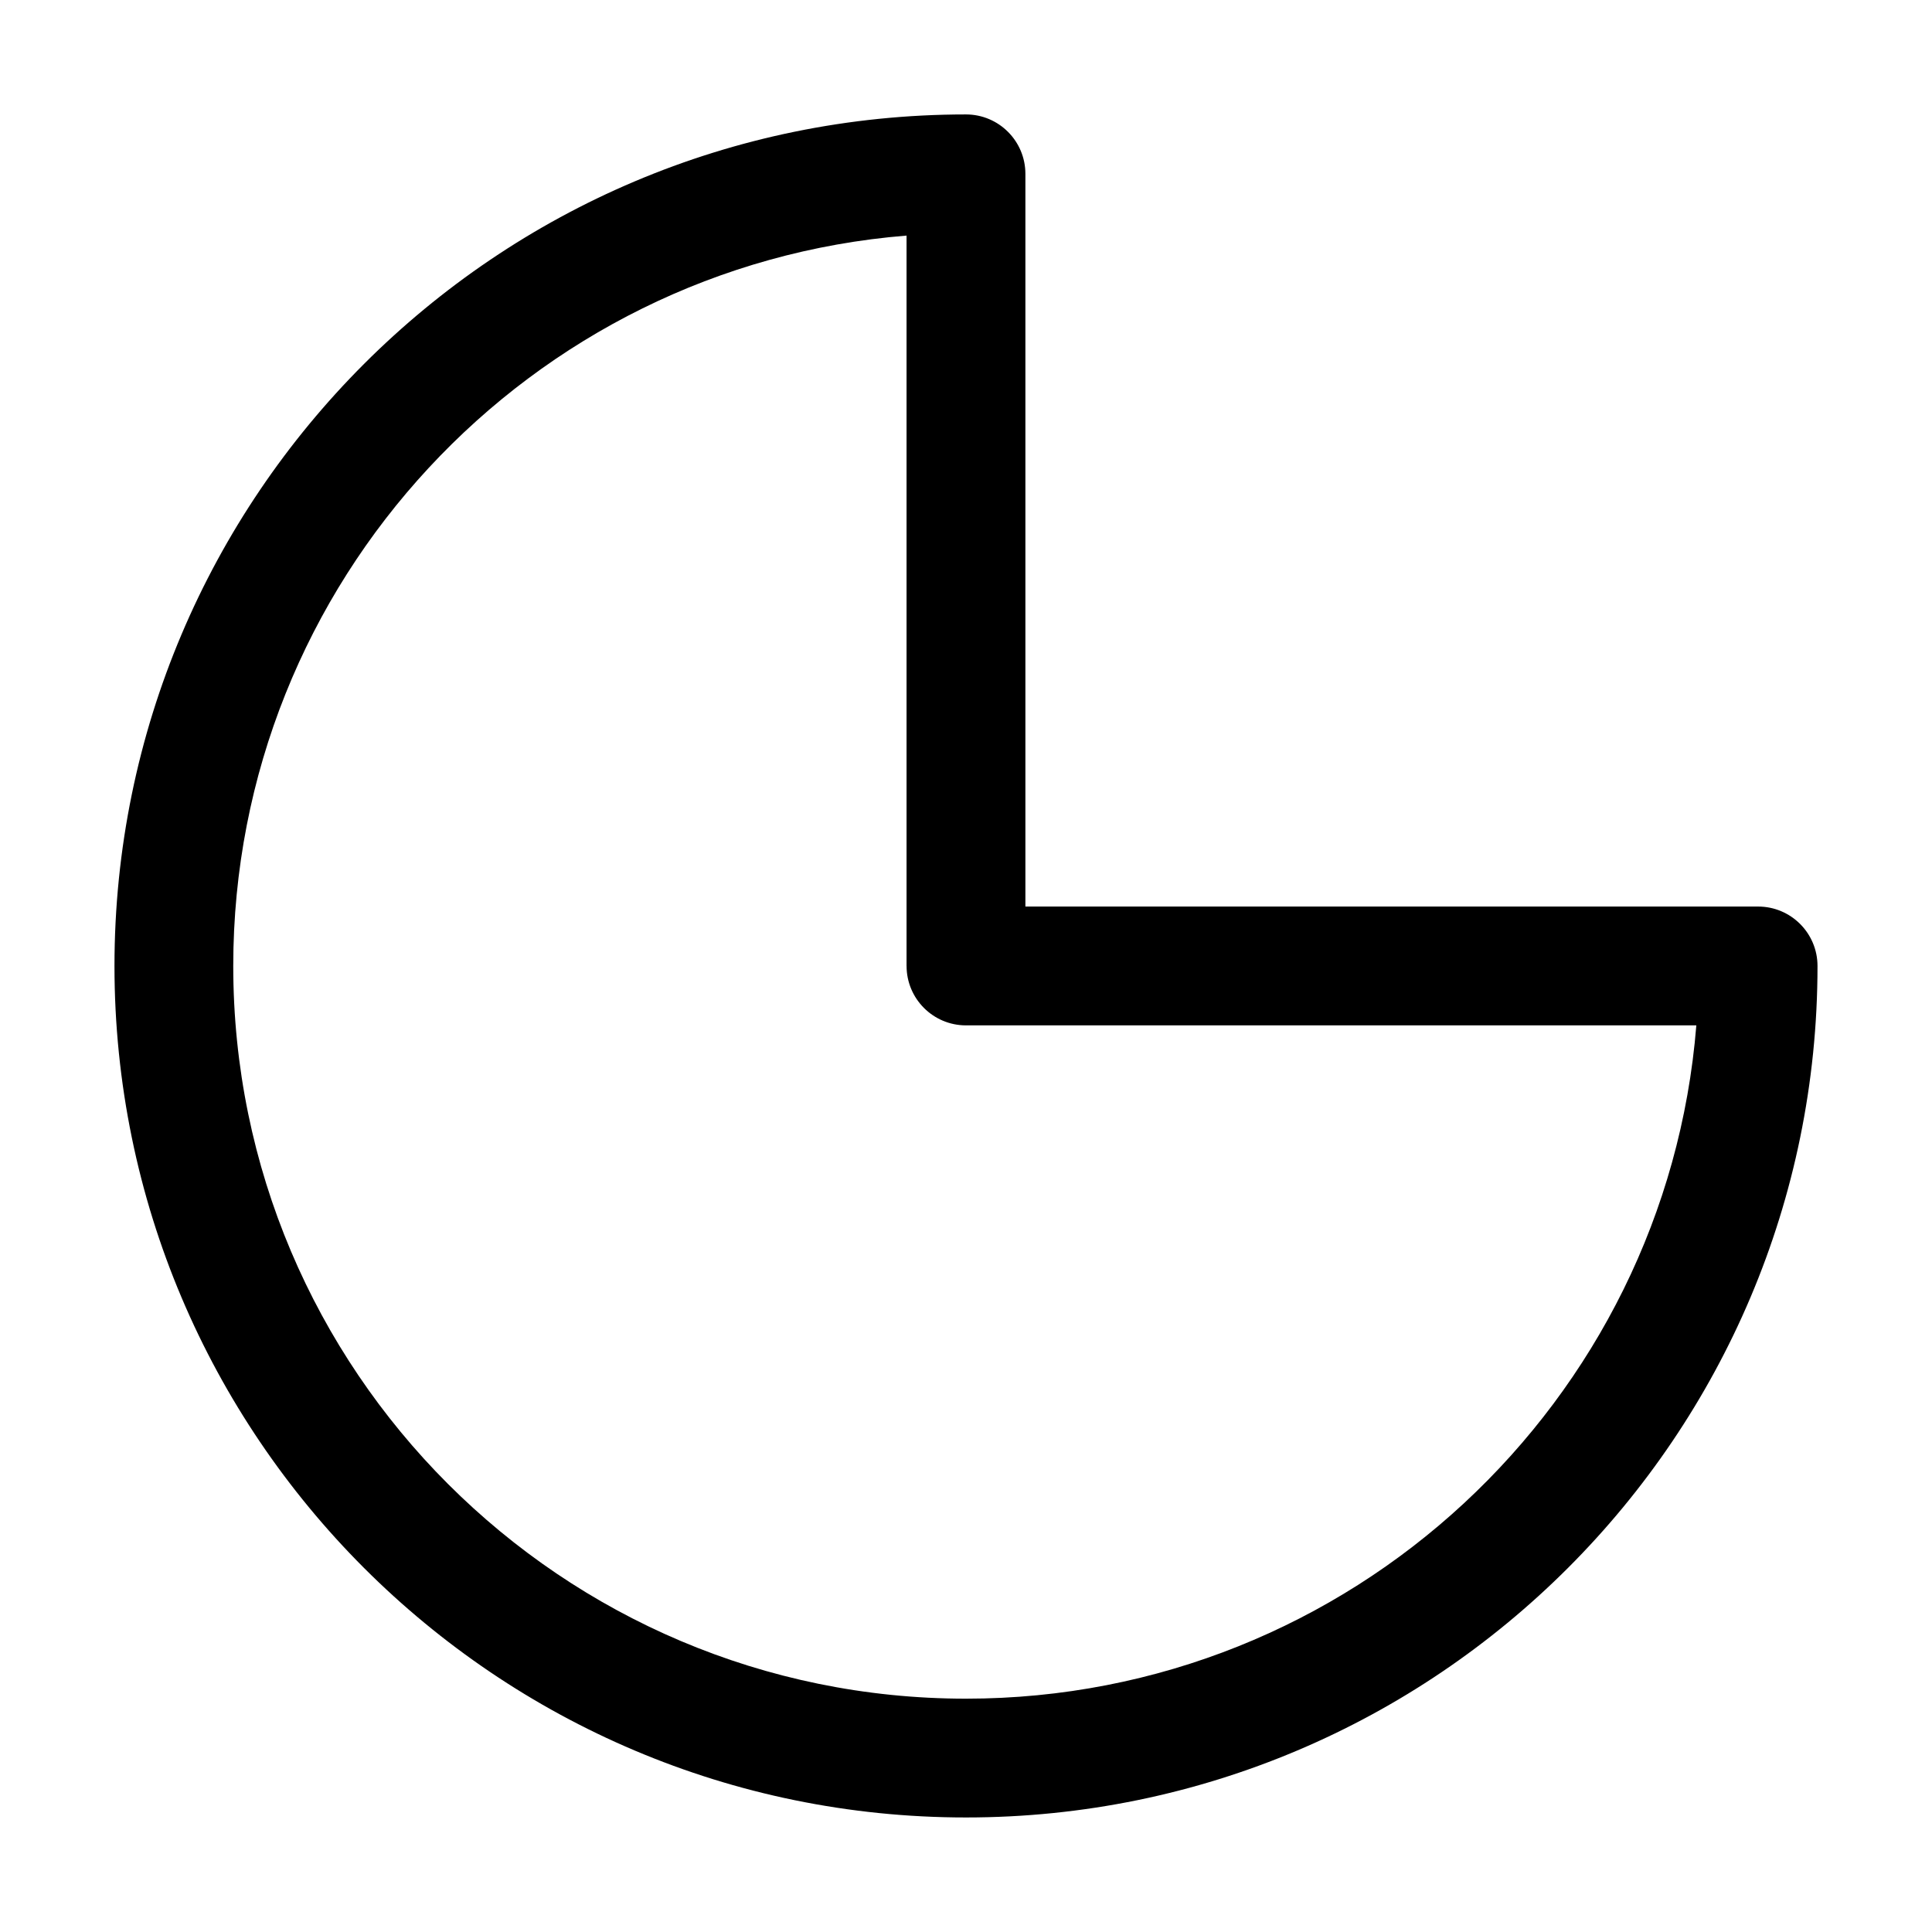
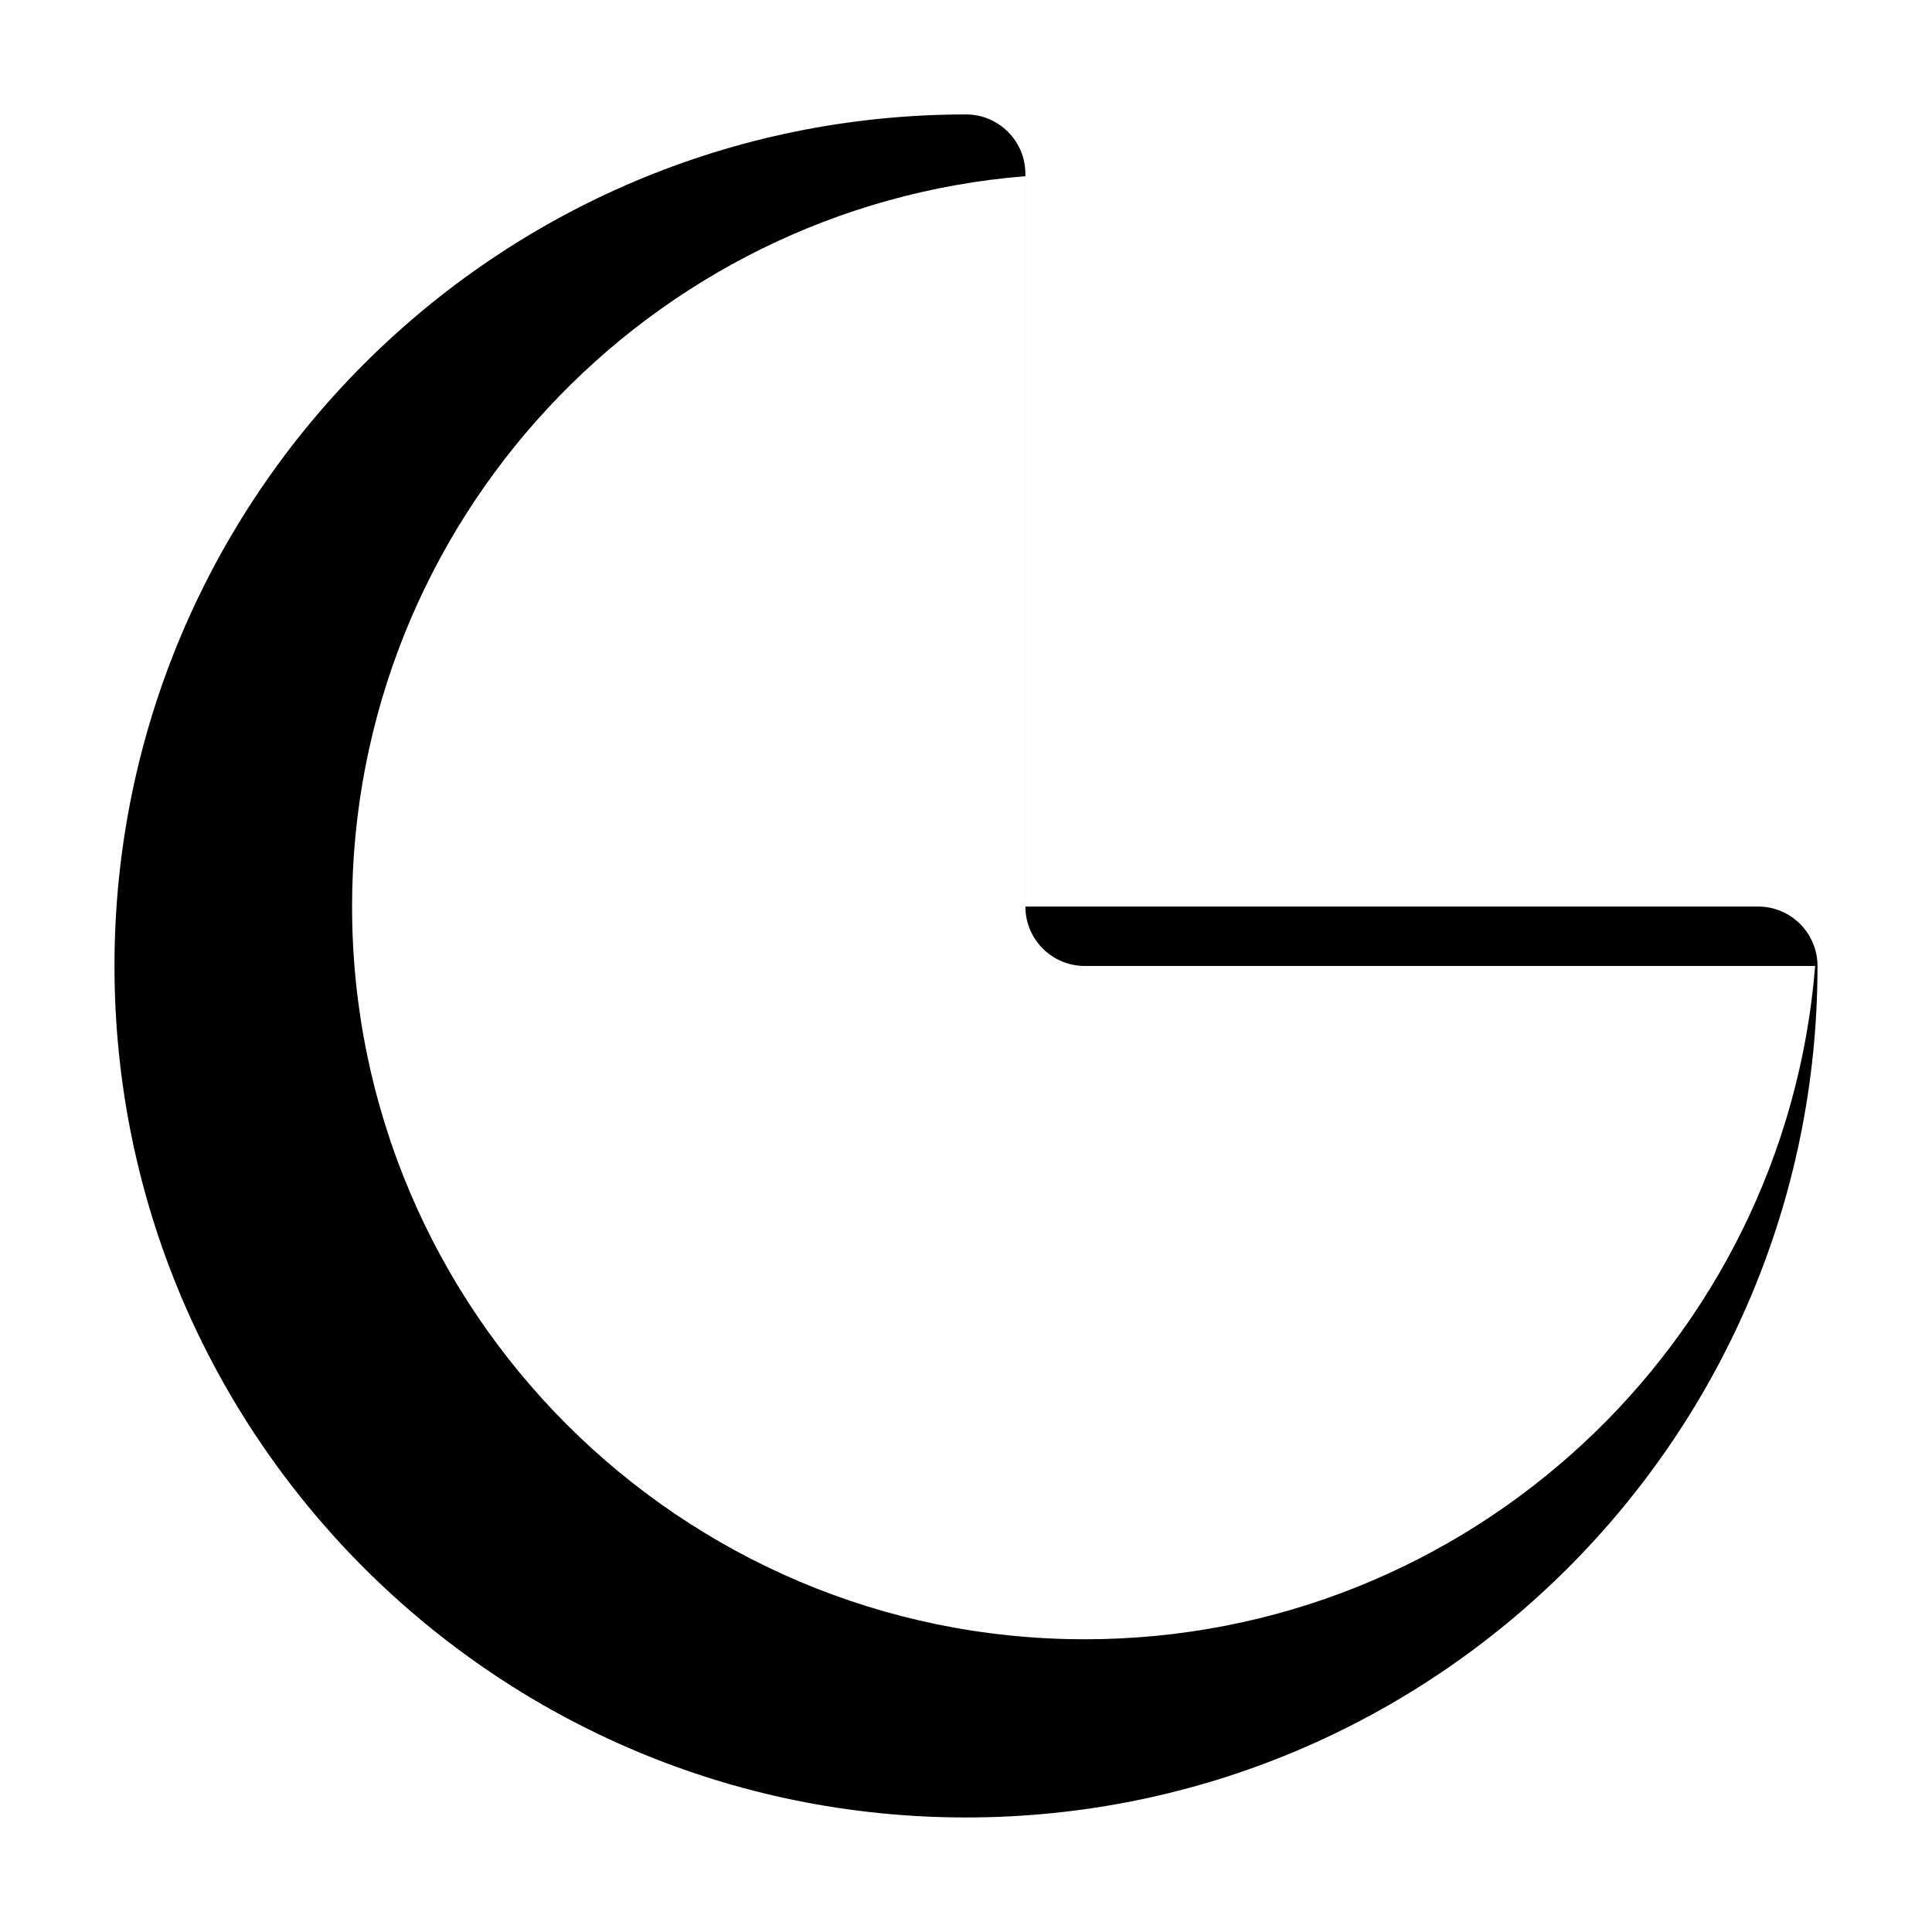
<svg xmlns="http://www.w3.org/2000/svg" fill="#000000" width="800px" height="800px" version="1.1" viewBox="144 144 512 512">
-   <path d="m415.74 384.25v-194.18c0-8.691-7.055-15.742-15.742-15.742-124.55 0-225.66 101.12-225.66 225.66s101.12 225.66 225.66 225.66 225.66-101.12 225.66-225.66c0-8.691-7.055-15.742-15.742-15.742h-194.18zm-31.488 15.742c0 8.691 7.055 15.742 15.742 15.742h193.55c-8.02 99.816-91.672 178.43-193.55 178.43-107.16 0-194.18-87.012-194.18-194.18 0-101.88 78.617-185.53 178.43-193.55v193.55z" fill-rule="evenodd" />
+   <path d="m415.74 384.25v-194.18c0-8.691-7.055-15.742-15.742-15.742-124.55 0-225.66 101.12-225.66 225.66s101.12 225.66 225.66 225.66 225.66-101.12 225.66-225.66c0-8.691-7.055-15.742-15.742-15.742h-194.18zc0 8.691 7.055 15.742 15.742 15.742h193.55c-8.02 99.816-91.672 178.43-193.55 178.43-107.16 0-194.18-87.012-194.18-194.18 0-101.88 78.617-185.53 178.43-193.55v193.55z" fill-rule="evenodd" />
</svg>